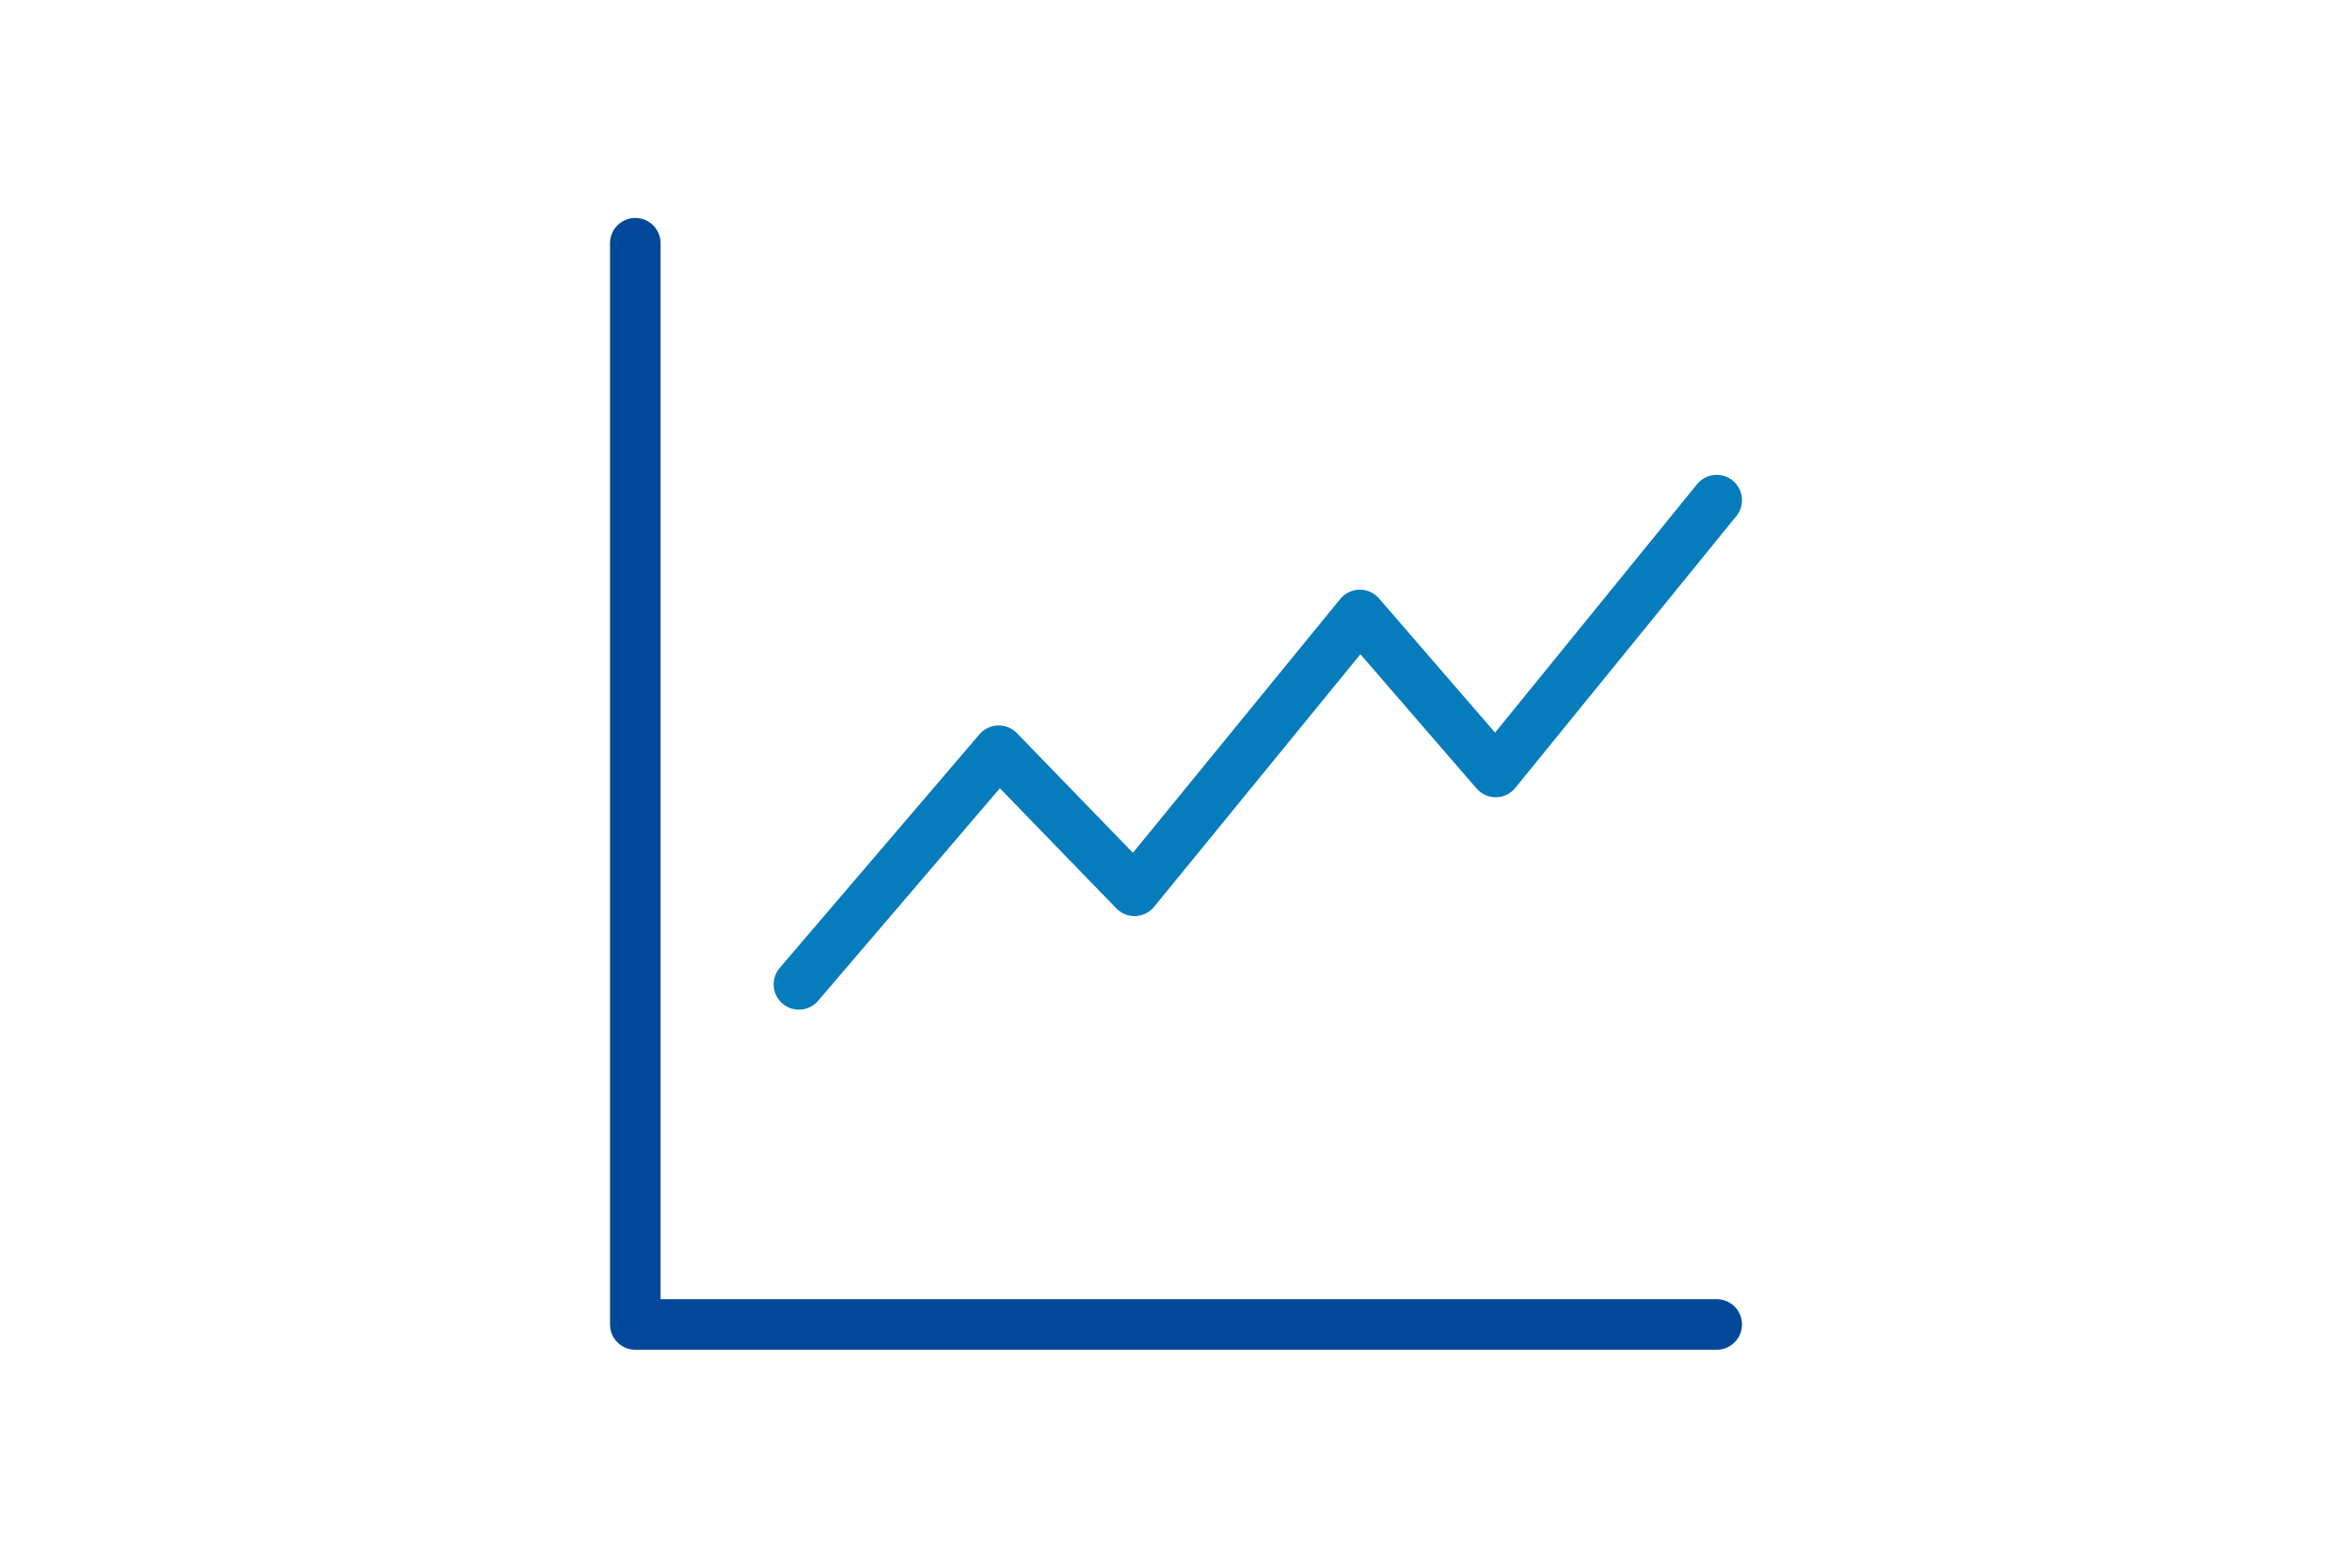
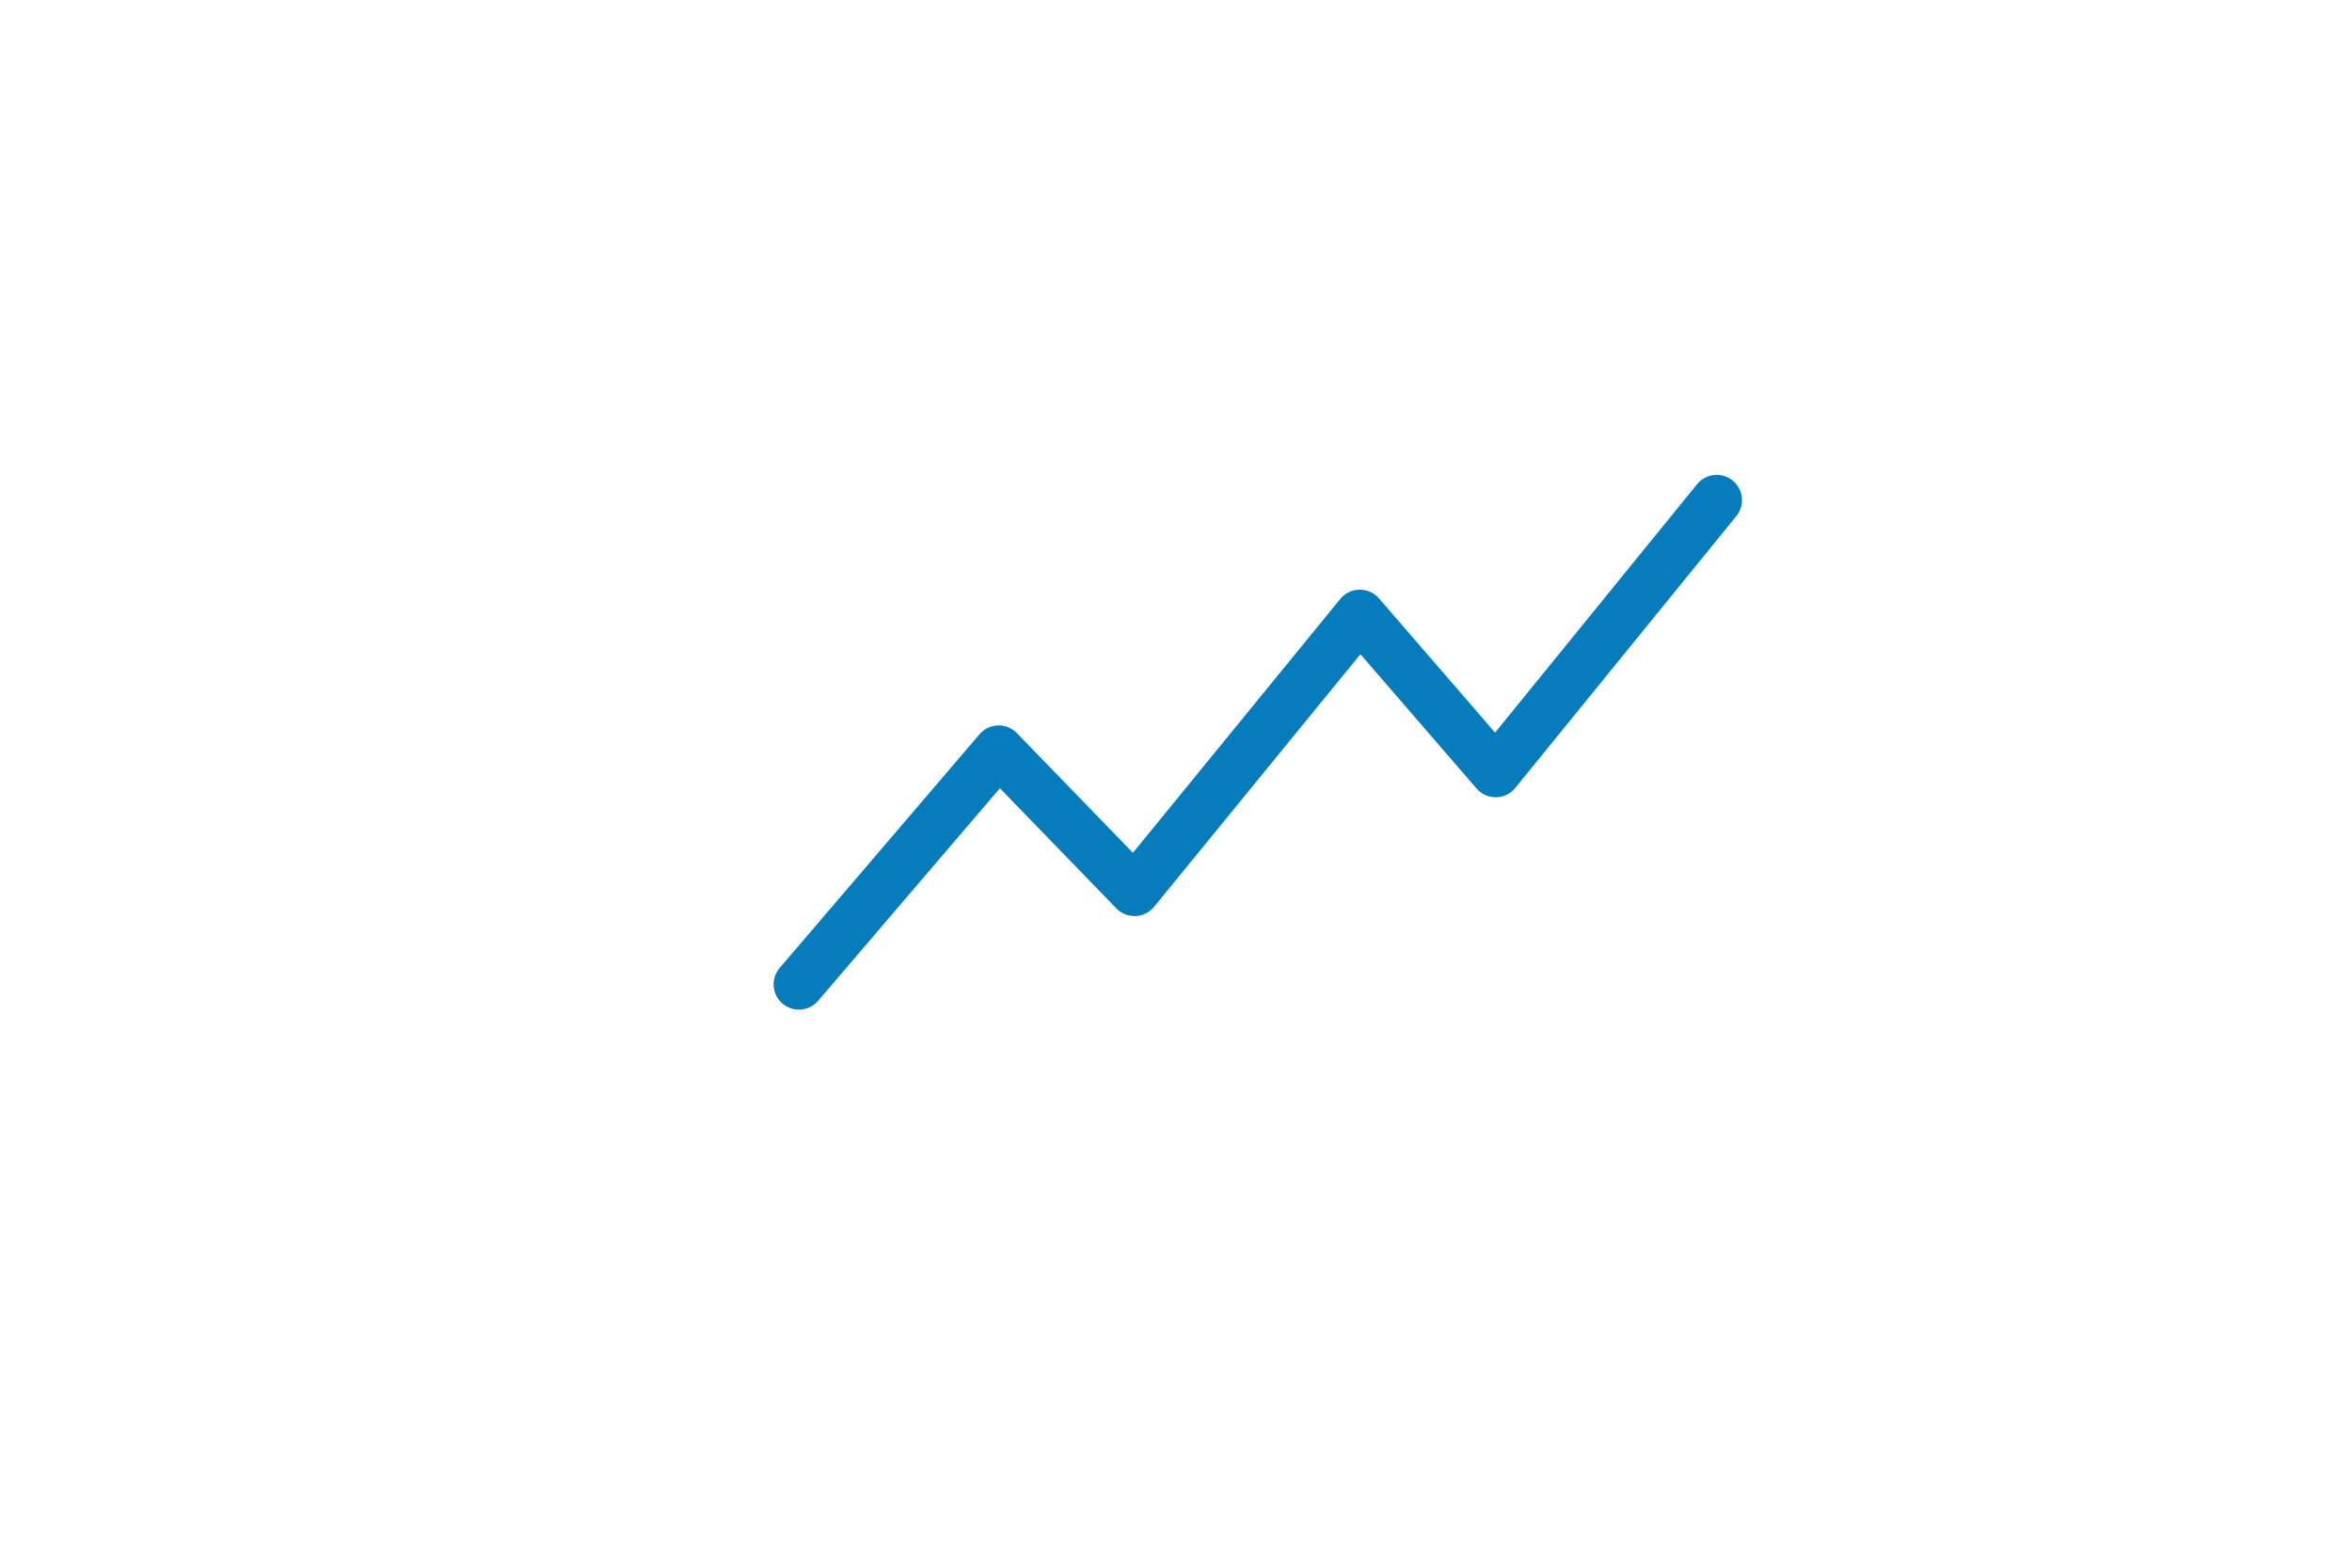
<svg xmlns="http://www.w3.org/2000/svg" role="img" aria-label="" width="93" height="62" viewBox="0 0 93 62" fill="none">
  <g clip-path="url(#clip0_264_5743)">
-     <path d="M67.88 52.38H25.12V9.62" stroke="#014998" stroke-width="2" stroke-linecap="round" stroke-linejoin="round" />
    <path d="M31.59 38.93L39.49 29.69L44.86 35.23L53.77 24.32L59.14 30.53L67.88 19.78" stroke="#067CBC" stroke-width="2" stroke-linecap="round" stroke-linejoin="round" />
  </g>
  <defs>
    <clipPath id="clip0_264_5743">
      <rect width="44.76" height="44.76" fill="white" transform="translate(24.12 8.62)" />
    </clipPath>
  </defs>
</svg>